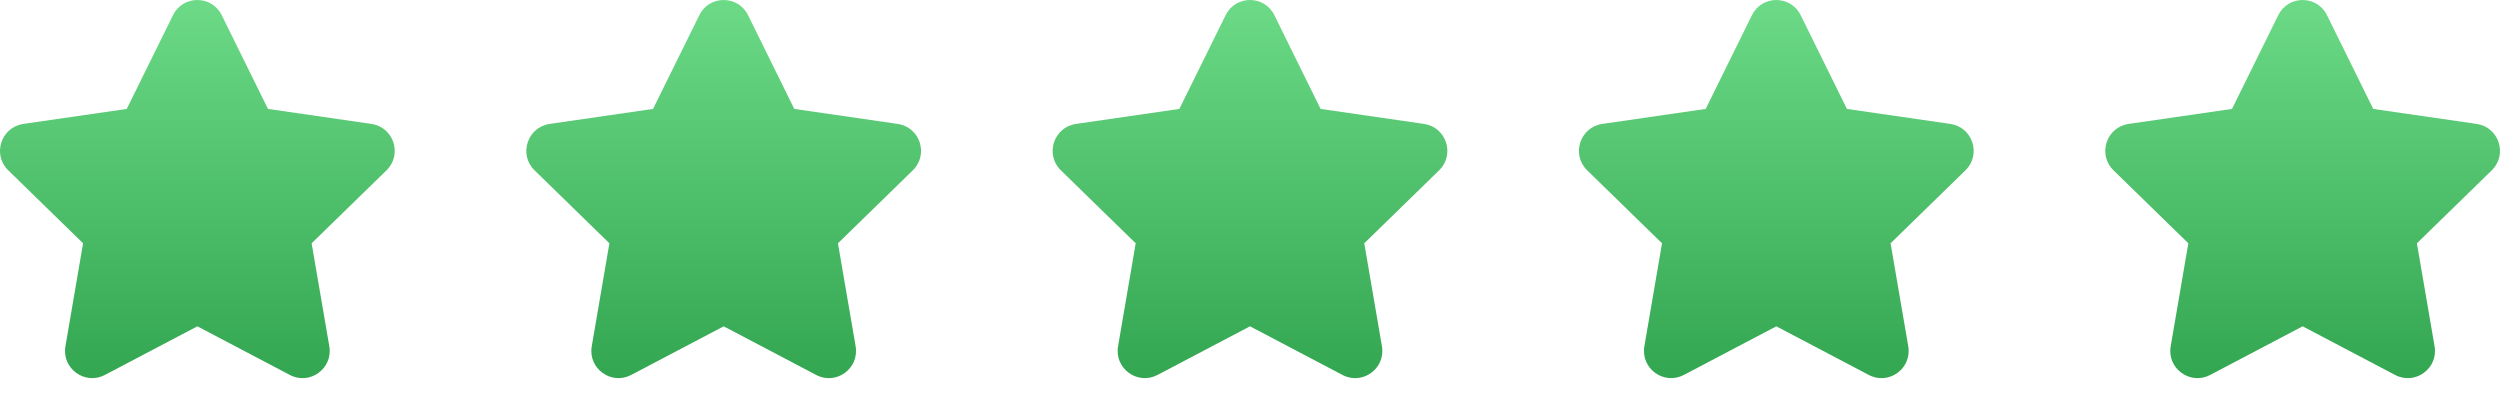
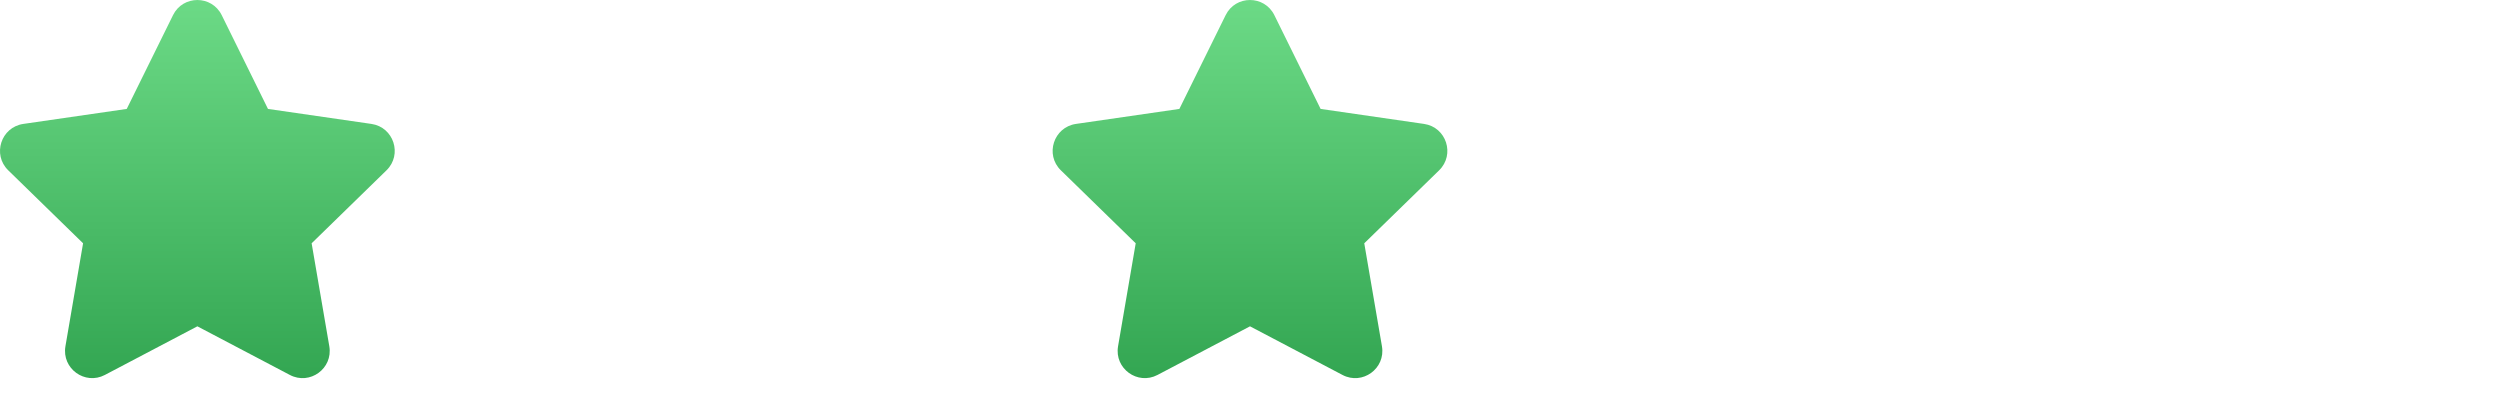
<svg xmlns="http://www.w3.org/2000/svg" width="95" height="15" viewBox="0 0 95 15" fill="none">
  <path d="M7.5 12.4L3.985 14.248C3.227 14.646 2.342 14.004 2.486 13.16L3.157 9.245L0.313 6.472C-0.3 5.875 0.038 4.834 0.885 4.709L4.816 4.139L6.574 0.577C6.952 -0.192 8.047 -0.192 8.426 0.577L10.183 4.139L14.115 4.709C14.962 4.833 15.3 5.873 14.687 6.472L11.842 9.245L12.514 13.16C12.658 14.004 11.773 14.647 11.015 14.248L7.5 12.4Z" fill="url(#paint0_linear_280_61)" />
-   <path d="M27.5 12.4L23.985 14.248C23.227 14.646 22.342 14.004 22.486 13.16L23.157 9.245L20.313 6.472C19.7 5.875 20.038 4.834 20.885 4.709L24.816 4.139L26.574 0.577C26.952 -0.192 28.047 -0.192 28.426 0.577L30.183 4.139L34.115 4.709C34.962 4.833 35.3 5.873 34.687 6.472L31.842 9.245L32.514 13.16C32.658 14.004 31.773 14.647 31.015 14.248L27.5 12.4Z" fill="url(#paint1_linear_280_61)" />
  <path d="M47.5 12.4L43.985 14.248C43.227 14.646 42.342 14.004 42.486 13.16L43.157 9.245L40.313 6.472C39.7 5.875 40.038 4.834 40.885 4.709L44.816 4.139L46.574 0.577C46.952 -0.192 48.047 -0.192 48.426 0.577L50.183 4.139L54.115 4.709C54.962 4.833 55.3 5.873 54.687 6.472L51.842 9.245L52.514 13.16C52.658 14.004 51.773 14.647 51.015 14.248L47.5 12.4Z" fill="url(#paint2_linear_280_61)" />
-   <path d="M67.5 12.4L63.985 14.248C63.227 14.646 62.342 14.004 62.486 13.16L63.157 9.245L60.313 6.472C59.7 5.875 60.038 4.834 60.885 4.709L64.816 4.139L66.574 0.577C66.952 -0.192 68.047 -0.192 68.426 0.577L70.183 4.139L74.115 4.709C74.962 4.833 75.3 5.873 74.687 6.472L71.842 9.245L72.514 13.16C72.658 14.004 71.773 14.647 71.015 14.248L67.5 12.4Z" fill="url(#paint3_linear_280_61)" />
-   <path d="M87.5 12.4L83.985 14.248C83.227 14.646 82.342 14.004 82.486 13.16L83.157 9.245L80.313 6.472C79.7 5.875 80.038 4.834 80.885 4.709L84.816 4.139L86.574 0.577C86.952 -0.192 88.047 -0.192 88.426 0.577L90.183 4.139L94.115 4.709C94.962 4.833 95.3 5.873 94.687 6.472L91.842 9.245L92.514 13.16C92.658 14.004 91.773 14.647 91.015 14.248L87.5 12.4Z" fill="url(#paint4_linear_280_61)" />
  <defs>
    <linearGradient id="paint0_linear_280_61" x1="7.5" y1="0" x2="7.5" y2="14.37" gradientUnits="userSpaceOnUse">
      <stop stop-color="#6CDA86" />
      <stop offset="1" stop-color="#33A652" />
    </linearGradient>
    <linearGradient id="paint1_linear_280_61" x1="27.5" y1="0" x2="27.5" y2="14.37" gradientUnits="userSpaceOnUse">
      <stop stop-color="#6CDA86" />
      <stop offset="1" stop-color="#33A652" />
    </linearGradient>
    <linearGradient id="paint2_linear_280_61" x1="47.5" y1="0" x2="47.5" y2="14.37" gradientUnits="userSpaceOnUse">
      <stop stop-color="#6CDA86" />
      <stop offset="1" stop-color="#33A652" />
    </linearGradient>
    <linearGradient id="paint3_linear_280_61" x1="67.5" y1="0" x2="67.5" y2="14.37" gradientUnits="userSpaceOnUse">
      <stop stop-color="#6CDA86" />
      <stop offset="1" stop-color="#33A652" />
    </linearGradient>
    <linearGradient id="paint4_linear_280_61" x1="87.5" y1="0" x2="87.5" y2="14.37" gradientUnits="userSpaceOnUse">
      <stop stop-color="#6CDA86" />
      <stop offset="1" stop-color="#33A652" />
    </linearGradient>
  </defs>
</svg>